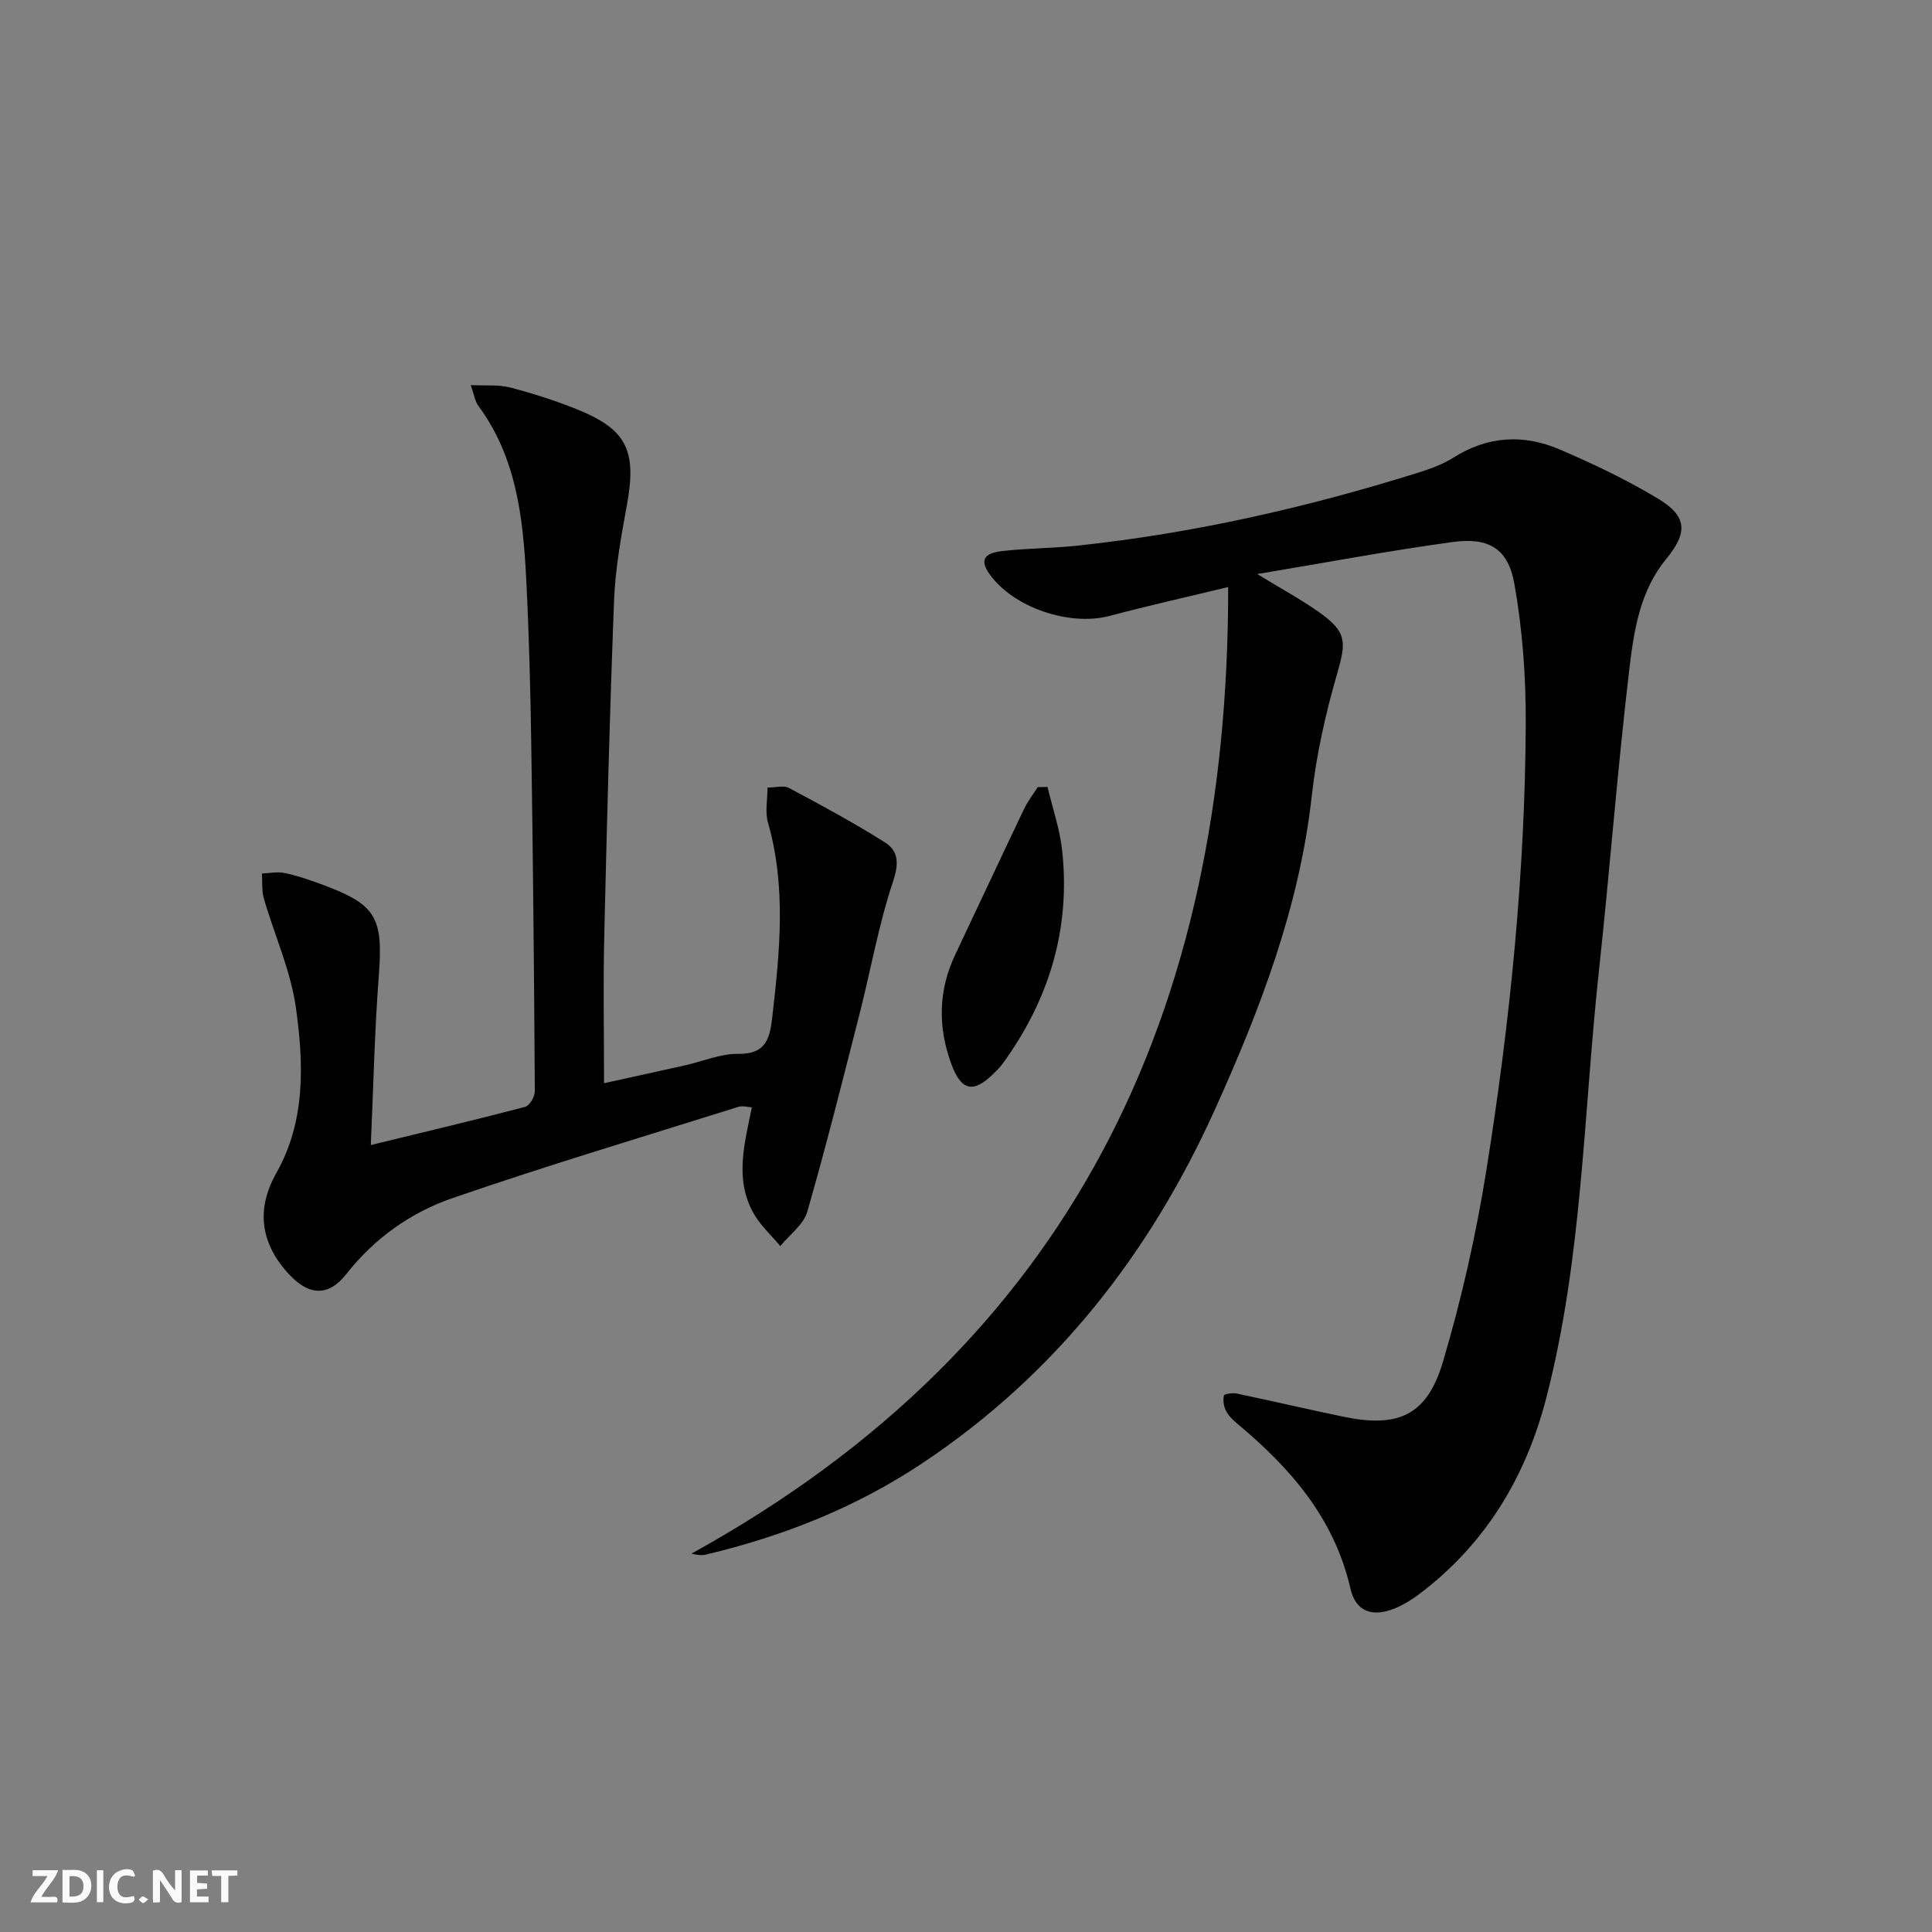
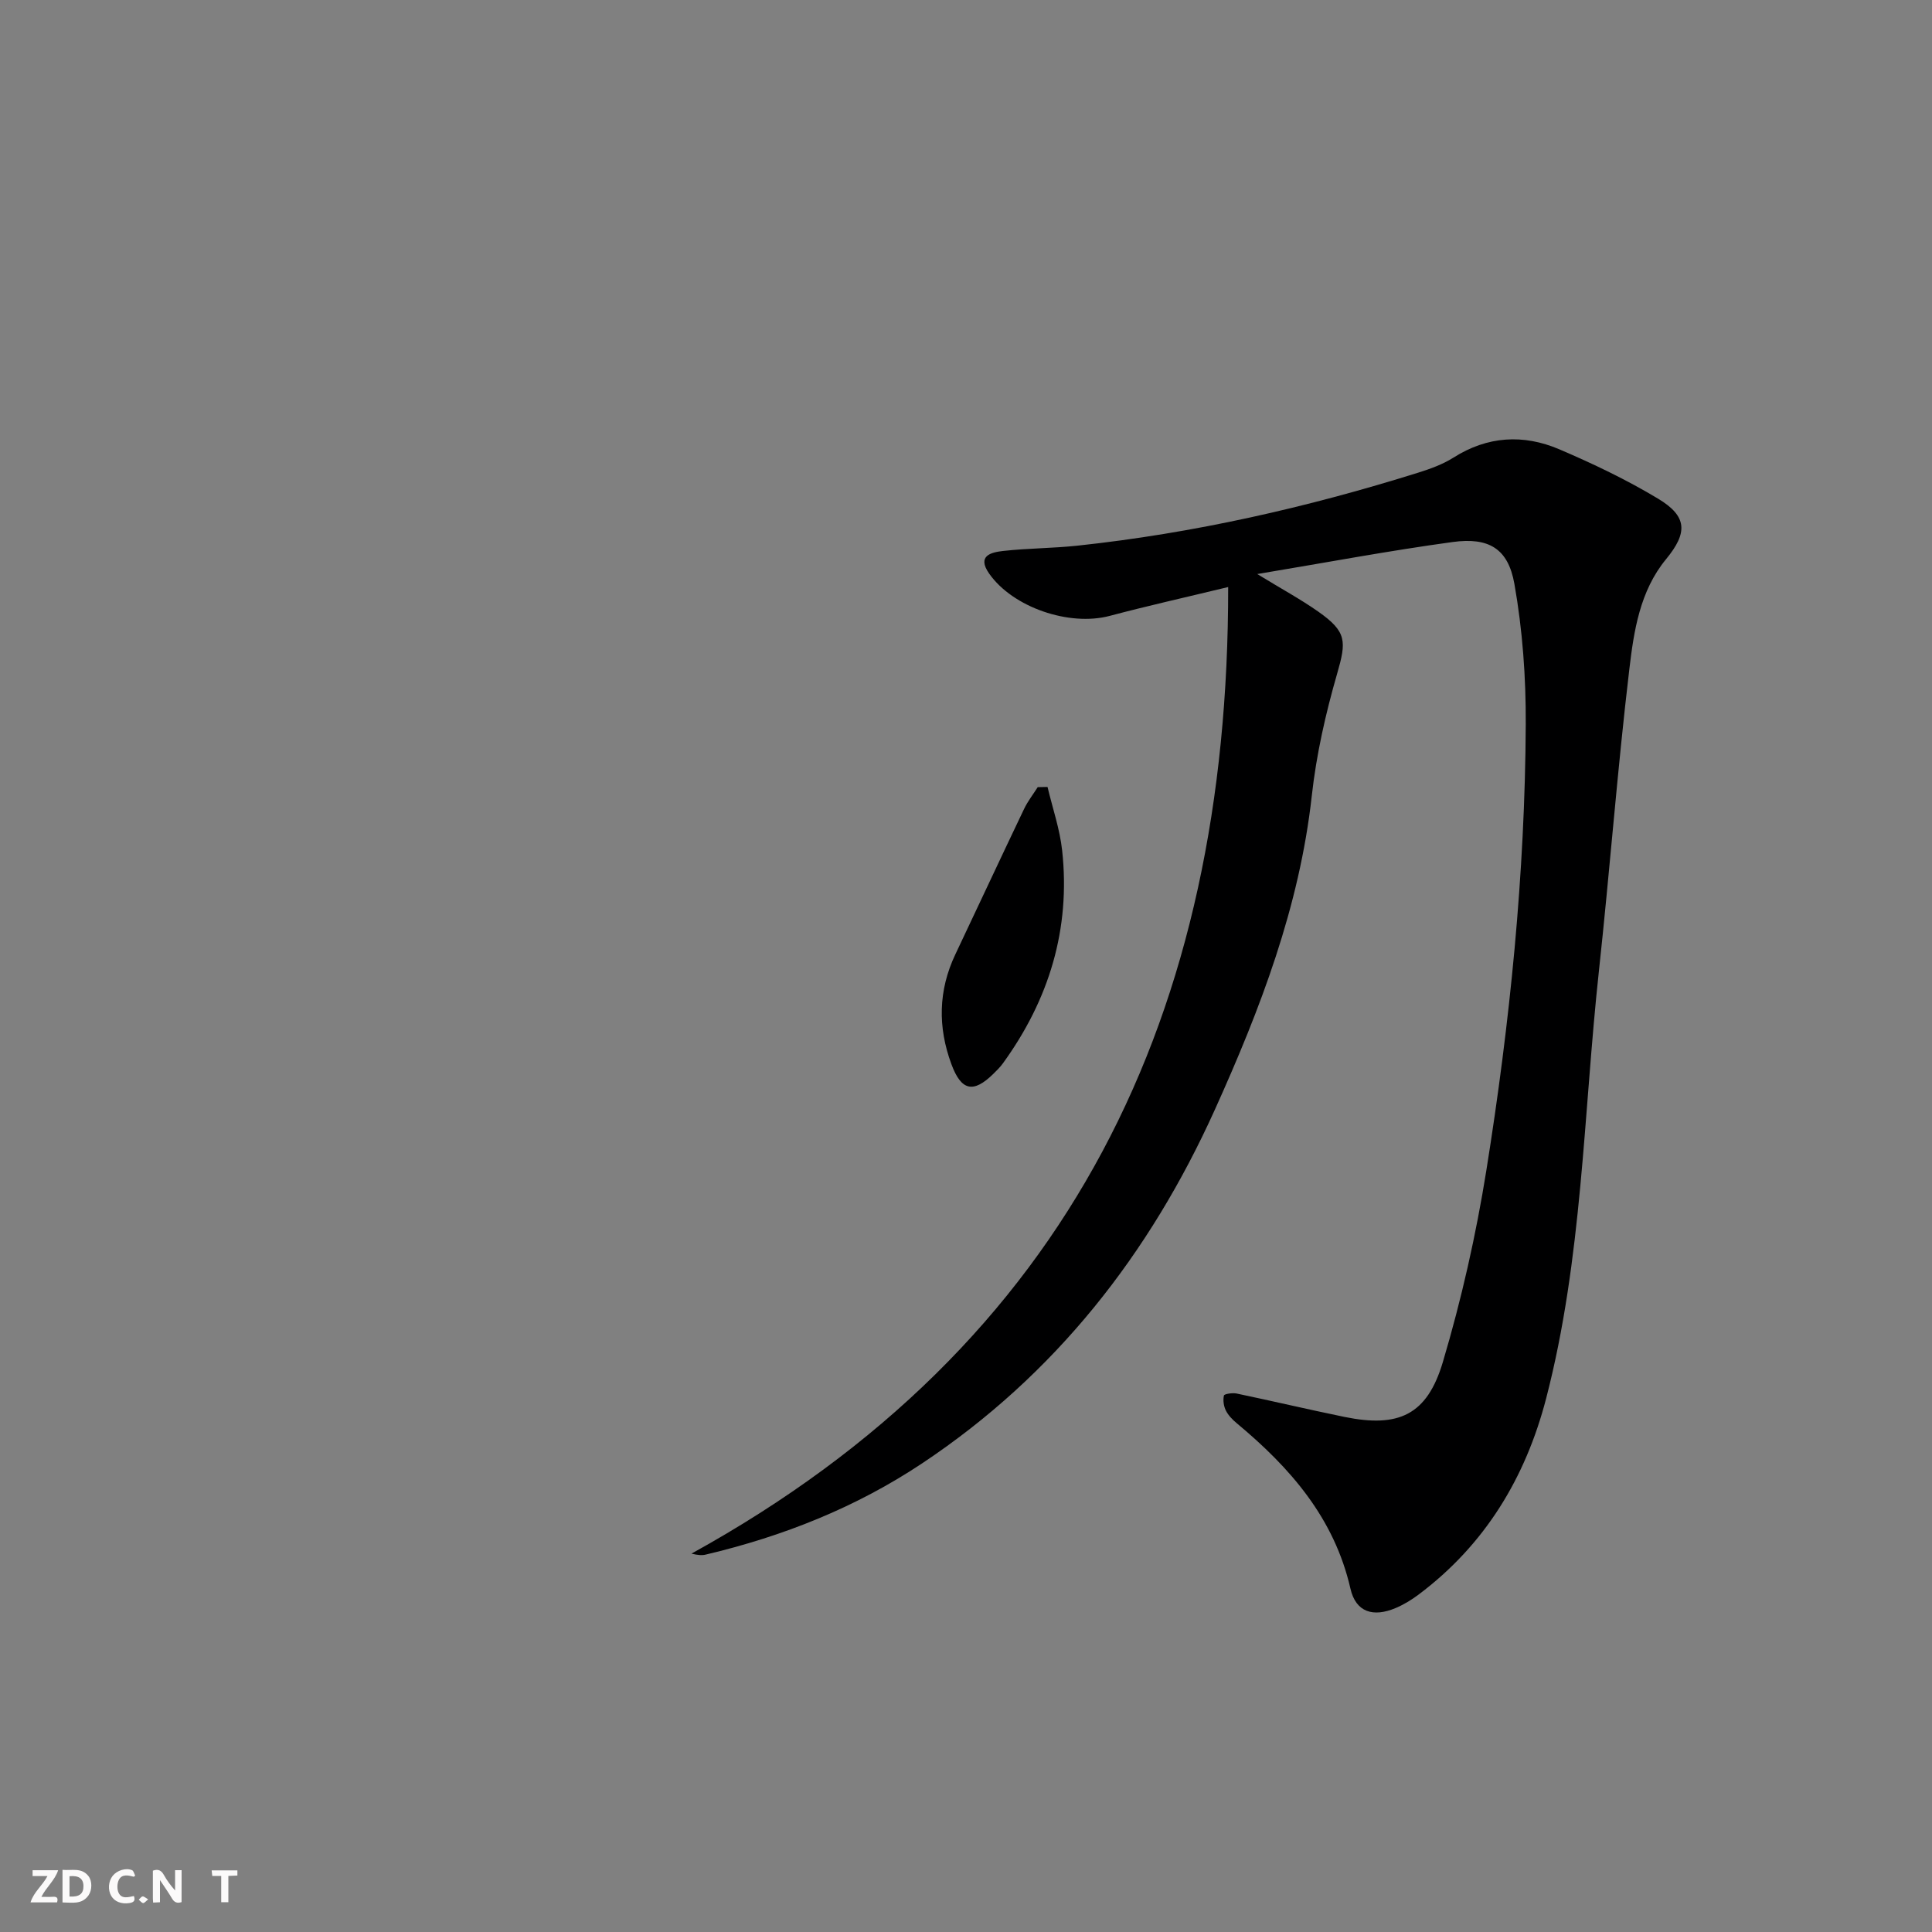
<svg xmlns="http://www.w3.org/2000/svg" enable-background="new 0 0 400 400" viewBox="0 0 400 400">
  <rect x="0" y="0" width="400" height="400" fill="#808080" stroke="none" />
  <g fill="#fbfafa">
-     <path d="m37.59 393.81c-.92.31-1.52.05-2-.78-.7-1.2-1.52-2.34-2.47-3.78v4.59c-.55.03-.95.05-1.41.07-.03-.37-.06-.64-.06-.91 0-1.91 0-3.81 0-5.7 1.13-.41 1.77-.03 2.29.91.62 1.11 1.38 2.14 2.31 3.19v-4.2h1.35v6.61z" />
+     <path d="m37.59 393.81c-.92.31-1.52.05-2-.78-.7-1.2-1.52-2.34-2.47-3.78v4.59c-.55.03-.95.05-1.41.07-.03-.37-.06-.64-.06-.91 0-1.91 0-3.81 0-5.7 1.13-.41 1.77-.03 2.29.91.62 1.11 1.38 2.14 2.31 3.19v-4.2h1.35z" />
    <path d="m12.94 393.88v-6.75c1.9.19 3.93-.54 5.37 1.29.8 1.01.78 2.88.03 3.97-1.37 1.97-3.4 1.51-5.4 1.49m1.45-1.22c2.04.12 2.92-.58 2.89-2.21-.03-1.51-.98-2.19-2.89-2z" />
    <path d="m11.81 393.87h-5.49c.68-2.18 2.47-3.48 3.51-5.45h-3.08v-1.21h5.29c-.71 2.13-2.44 3.48-3.47 5.51.86 0 1.63.04 2.39-.01.79-.05 1.14.21.85 1.16" />
-     <path d="m39.33 393.86v-6.61h3.7v1.07h-2.22v1.52c.68.04 1.34.09 2.07.13v1.07c-.72.05-1.38.09-2.1.14v1.48h2.4v1.19h-3.85z" />
    <path d="m27.71 388.56c-1.15-.3-2.46-.61-3.1.64-.37.73-.41 1.93-.06 2.67.63 1.35 1.99.93 3.17.68.35.94-.01 1.32-.93 1.46-1.62.25-3.05-.27-3.76-1.48-.73-1.25-.6-3.03.31-4.17.88-1.11 2.71-1.7 4-1.16.32.13.44.74.65 1.12-.1.08-.19.16-.28.24" />
    <path d="m49.15 387.24v1.07c-.59.02-1.17.05-1.87.08v5.44h-1.48v-5.44h-1.85c-.05-.4-.08-.73-.13-1.15z" />
-     <path d="m20.06 387.21h1.33v6.62h-1.33z" />
    <path d="m30.68 393.25c-.49.38-.8.79-1.05.76-.32-.05-.6-.45-.9-.7.26-.24.51-.64.8-.67.29-.04.62.3 1.15.61" />
  </g>
  <path d="m254.28 121.54c-9.1 2.2-16.85 3.93-24.52 5.97-8.36 2.22-20.06-1.74-24.97-8.76-2.59-3.71.43-4.4 2.9-4.68 5.12-.57 10.3-.55 15.42-1.1 24.02-2.57 47.45-7.89 70.48-15.1 2.52-.79 5.1-1.72 7.32-3.12 7.06-4.48 14.49-4.9 21.92-1.73 7 2.99 13.93 6.3 20.45 10.22 6.11 3.67 6.15 7.07 1.67 12.52-5.44 6.6-6.68 14.87-7.62 22.85-2.47 20.78-4.04 41.67-6.3 62.49-3.2 29.53-3.4 59.45-10.92 88.44-4.27 16.44-12.67 30.3-26.42 40.61-1.45 1.09-3.05 2.06-4.72 2.77-4.65 1.97-8.25.89-9.37-3.99-3.35-14.65-12.48-25.06-23.55-34.27-.88-.73-1.75-1.63-2.25-2.63-.45-.91-.62-2.13-.4-3.1.08-.34 1.76-.59 2.61-.42 7.46 1.56 14.89 3.32 22.36 4.85 11.17 2.28 17.09-.36 20.36-11.37 3.86-12.99 6.87-26.33 9.01-39.72 4.88-30.55 8-61.33 8.15-92.3.05-9.7-.66-19.54-2.35-29.08-1.3-7.33-5.31-9.69-12.79-8.67-13.11 1.79-26.12 4.24-40.45 6.63 5.05 3.09 8.97 5.21 12.59 7.75 5.98 4.2 5.89 6.15 3.94 12.91-2.38 8.24-4.3 16.74-5.24 25.26-2.55 22.98-10.66 44.13-20.05 64.94-13.53 29.95-33.07 54.92-60.62 73.26-13.73 9.14-28.81 15.11-44.8 18.89-.78.19-1.63.13-2.96-.2 78.6-43.34 111.21-111.93 111.12-200.12z" fill="#000001" />
-   <path d="m76.77 237.07c11.45-2.79 21.74-5.22 31.97-7.91.92-.24 2-2.14 1.99-3.26-.15-23.98-.37-47.96-.74-71.93-.17-11.48-.47-22.96-1.06-34.42-.65-12.52-2.05-24.91-9.87-35.49-.71-.96-.88-2.32-1.6-4.33 3.24.16 5.78-.12 8.09.48 4.64 1.21 9.26 2.67 13.71 4.45 10.53 4.21 12.6 8.58 10.54 19.86-1.19 6.52-2.4 13.12-2.66 19.73-.91 23.27-1.5 46.56-2.04 69.85-.23 9.81-.04 19.63-.04 30.17 5.85-1.29 11.26-2.47 16.67-3.68 3.72-.83 7.43-2.45 11.13-2.4 5.92.07 6.55-3.43 7.06-7.85 1.53-13.41 2.89-26.77-.93-40.07-.61-2.12-.09-4.56-.09-7.21 1.67 0 3.35-.5 4.45.08 6.72 3.59 13.44 7.2 19.87 11.27 2.88 1.82 2.89 4.48 1.64 8.21-2.93 8.76-4.53 17.96-6.81 26.95-3.52 13.8-6.97 27.62-10.91 41.3-.78 2.69-3.67 4.76-5.59 7.12-1.92-2.32-4.26-4.41-5.66-7.01-3.78-6.98-1.76-14.22-.22-21.72-.94-.05-1.93-.36-2.75-.11-19.75 6.2-39.6 12.14-59.17 18.88-8.67 2.98-16.19 8.3-22.05 15.75-3.69 4.7-7.71 4.49-11.8.11-6-6.41-6.93-13.52-2.69-21.02 6.09-10.79 5.66-22.57 4.08-34.08-1.06-7.74-4.46-15.16-6.66-22.76-.47-1.63-.28-3.46-.4-5.19 1.56-.05 3.17-.4 4.65-.1 2.43.49 4.81 1.3 7.15 2.15 11.98 4.35 13.34 6.88 12.38 19.4-.85 11.08-1.08 22.21-1.64 34.78z" fill="#000001" />
  <path d="m216.88 162.93c1.04 4.39 2.55 8.73 3.03 13.18 1.76 16.24-2.72 30.86-12.25 44.02-.58.8-1.3 1.52-2.01 2.21-4.13 4.05-6.63 3.52-8.67-2.01-2.84-7.66-2.73-15.26.81-22.73 4.76-10.04 9.45-20.11 14.24-30.13.76-1.59 1.87-3 2.82-4.5.68-.01 1.35-.02 2.03-.04z" fill="#000001" />
</svg>